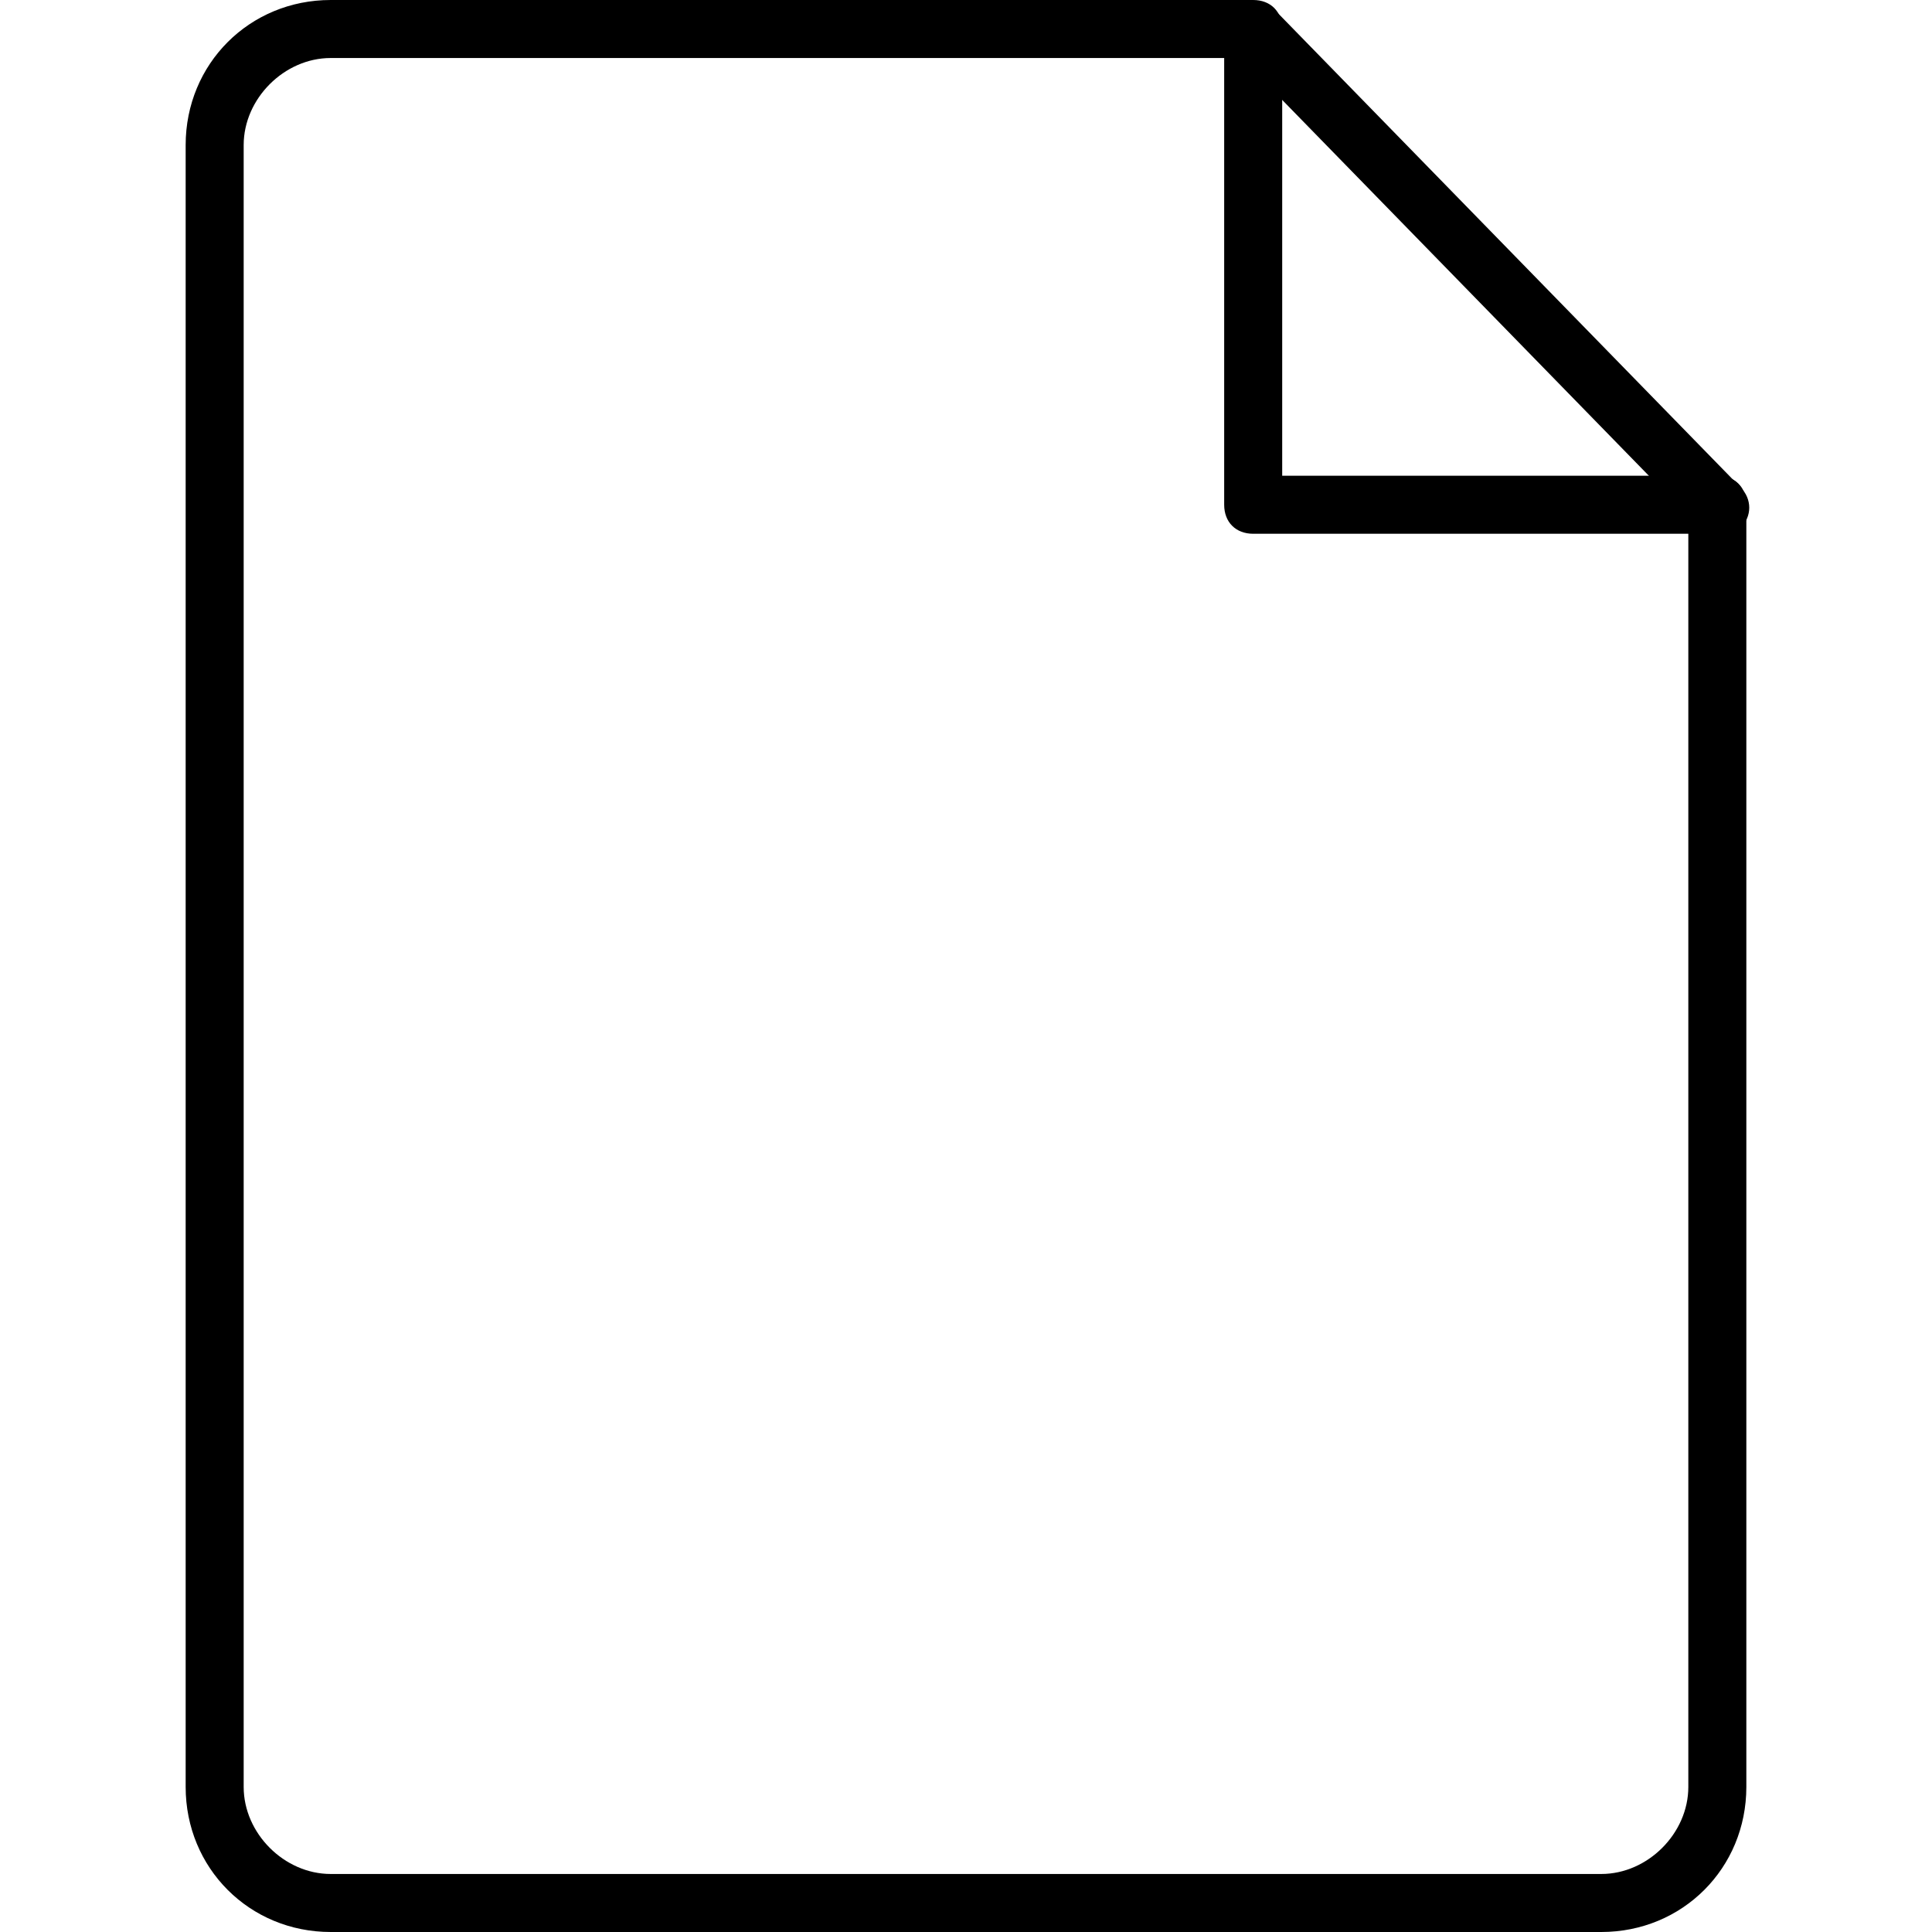
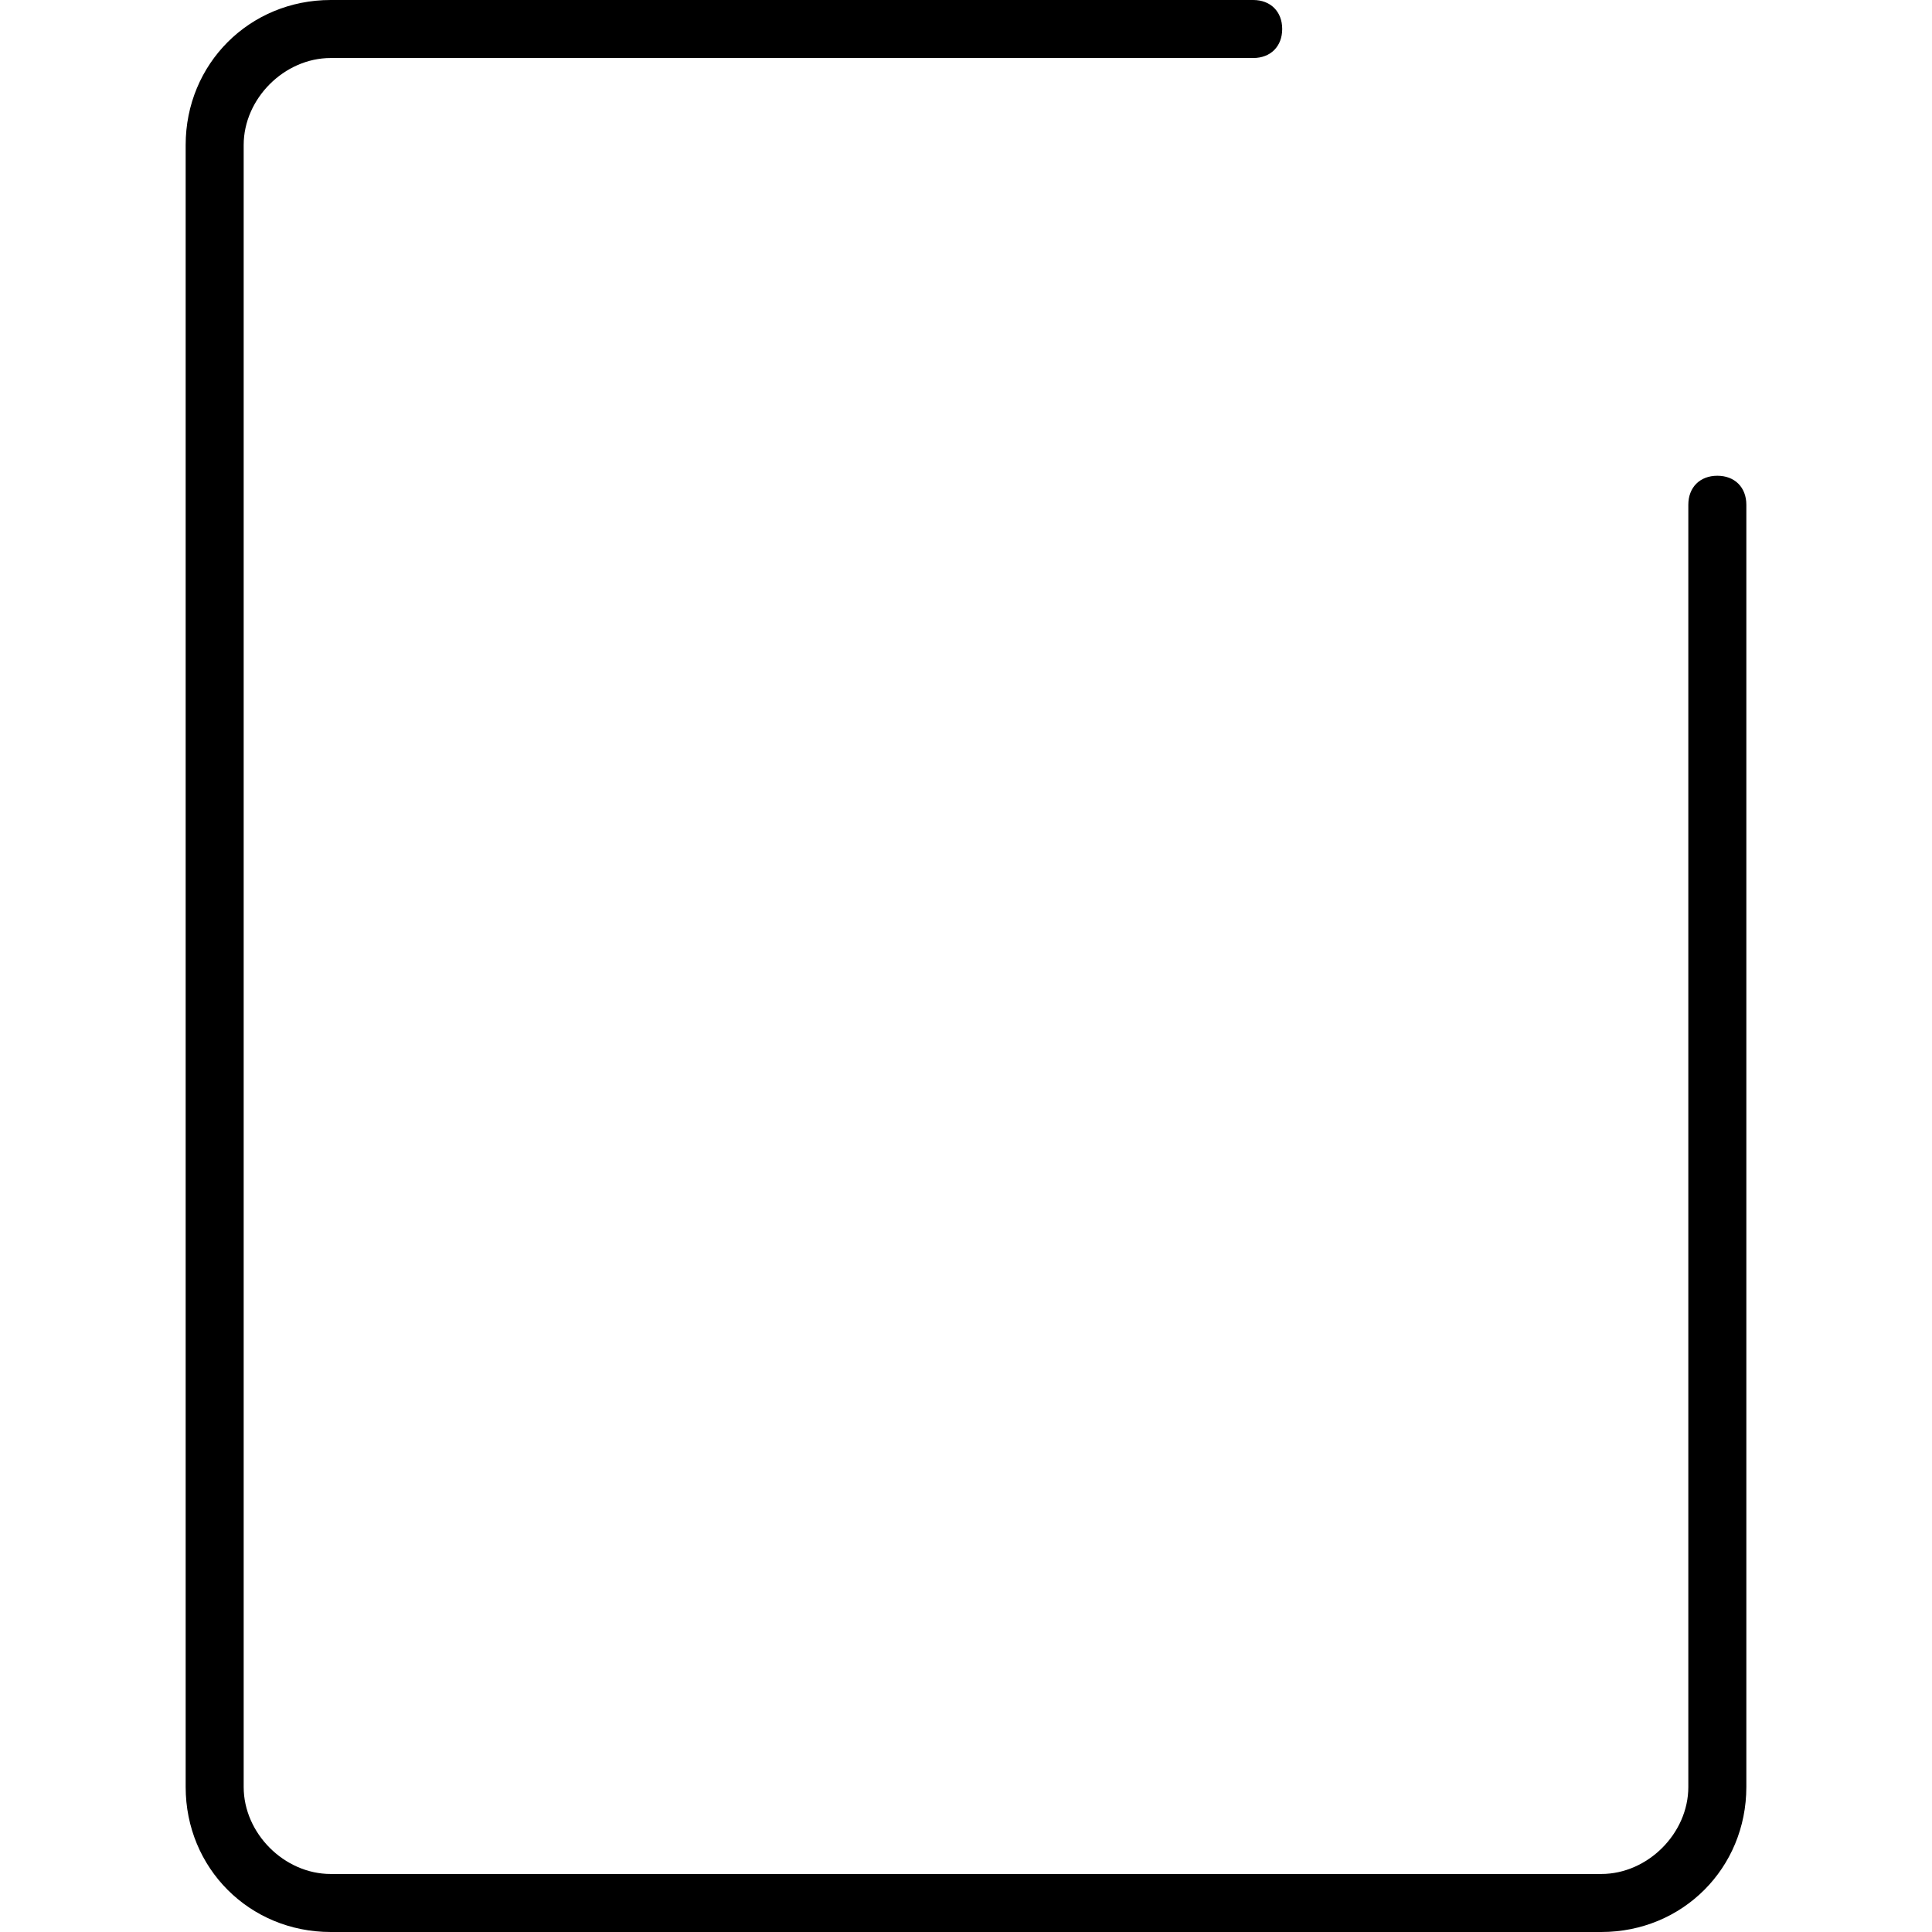
<svg xmlns="http://www.w3.org/2000/svg" version="1.1" id="Capa_1" x="0px" y="0px" viewBox="0 0 33.3 33.3" style="enable-background:new 0 0 33.3 33.3;" xml:space="preserve">
  <g>
    <g>
      <path d="M27.6,33.3H5.7c-1.4,0-2.5-1.1-2.5-2.5V2.5C3.2,1.1,4.3,0,5.7,0h15.9c0.3,0,0.5,0.2,0.5,0.5S21.9,1,21.6,1H5.7    C4.9,1,4.2,1.7,4.2,2.5v28.3c0,0.8,0.7,1.5,1.5,1.5h21.9c0.8,0,1.5-0.7,1.5-1.5V8.7c0-0.3,0.2-0.5,0.5-0.5s0.5,0.2,0.5,0.5v22.1    C30.1,32.2,29,33.3,27.6,33.3z" />
-       <path d="M29.6,9.2h-8c-0.3,0-0.5-0.2-0.5-0.5v-8c0-0.3,0.2-0.5,0.5-0.5s0.5,0.2,0.5,0.5v7.5h7.5c0.3,0,0.5,0.2,0.5,0.5    S29.9,9.2,29.6,9.2z" />
-       <path d="M29.6,9.2c-0.1,0-0.3-0.1-0.4-0.2l-8-8.2c-0.2-0.2-0.2-0.5,0-0.7C21.4,0,21.8,0,22,0.2l8,8.2c0.2,0.2,0.2,0.5,0,0.7    C29.8,9.2,29.7,9.2,29.6,9.2z" />
    </g>
  </g>
</svg>